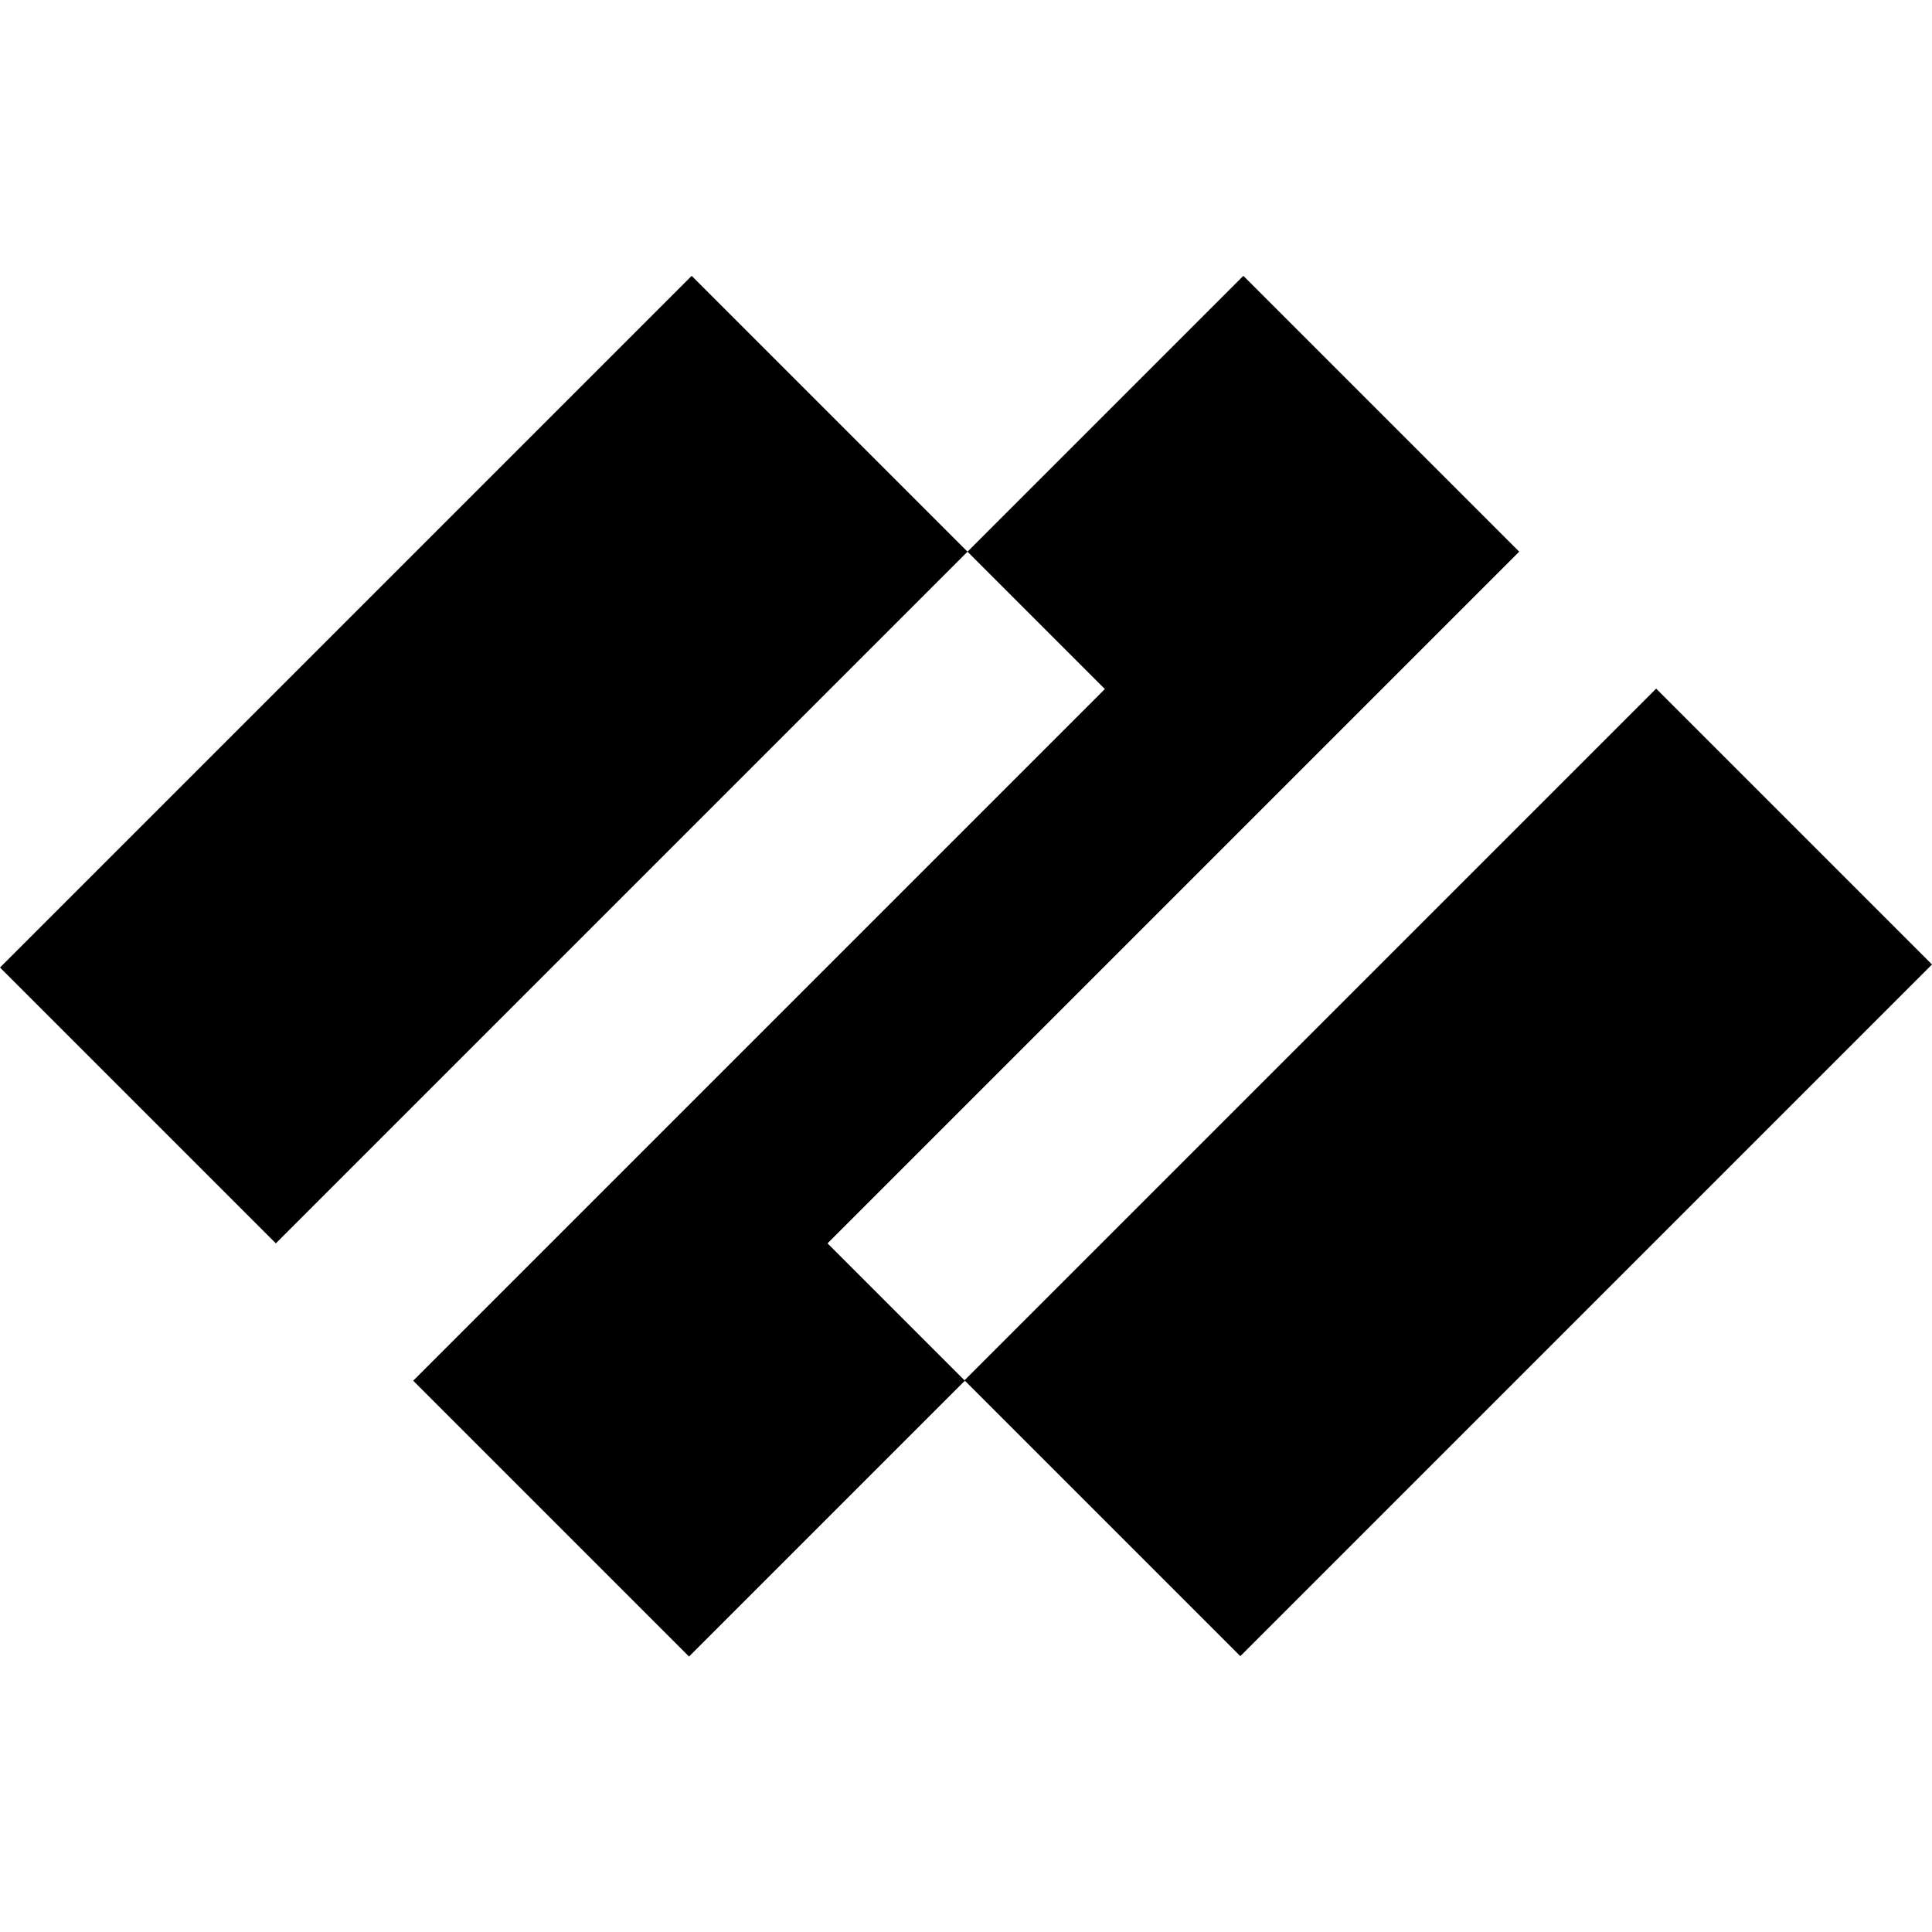
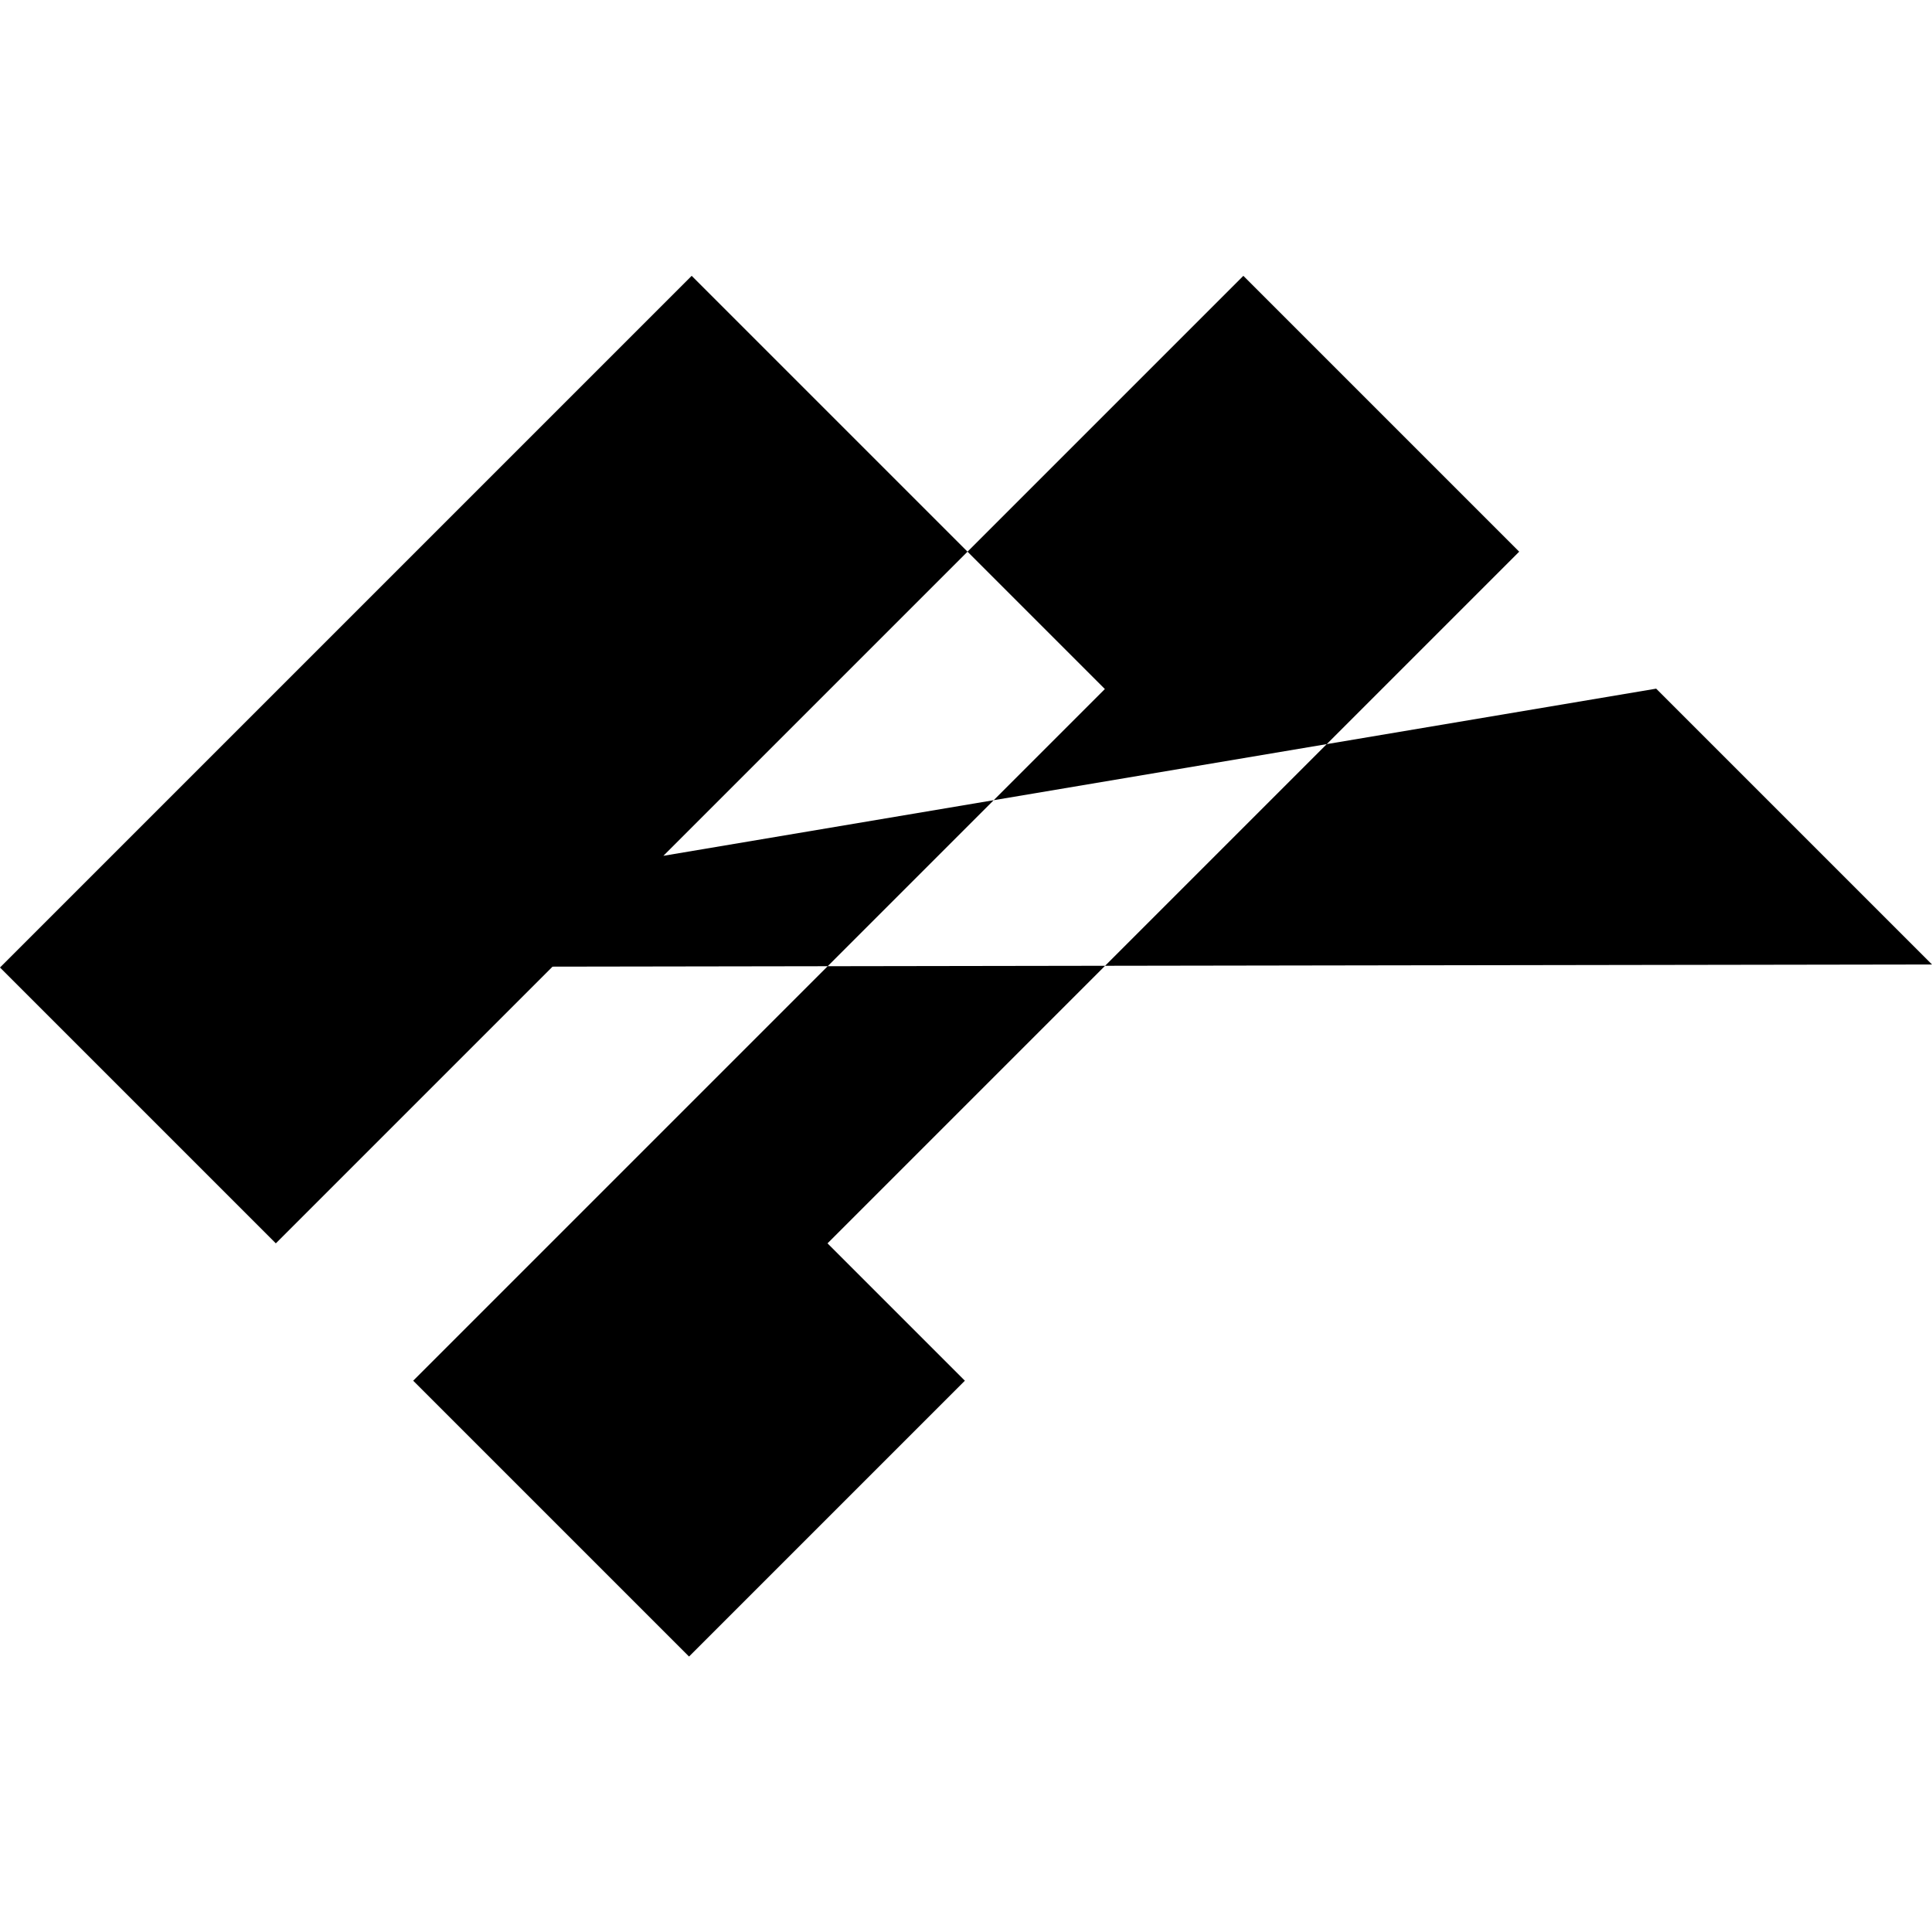
<svg xmlns="http://www.w3.org/2000/svg" xml:space="preserve" viewBox="0 0 512 512">
-   <path d="m219.3 329.5 36.4 36.4-73.1 73.1-73.1-73.1 183.3-183.3-36.4-36.4 73.1-73.1 73.1 73.1zM0 256.4l73.1 73.1 183.3-183.3-73.1-73.1zm255.6 109.4 73.1 73.1L512 255.6l-73.1-73.1z" />
+   <path d="m219.3 329.5 36.4 36.4-73.1 73.1-73.1-73.1 183.3-183.3-36.4-36.4 73.1-73.1 73.1 73.1zM0 256.4l73.1 73.1 183.3-183.3-73.1-73.1zL512 255.6l-73.1-73.1z" />
</svg>